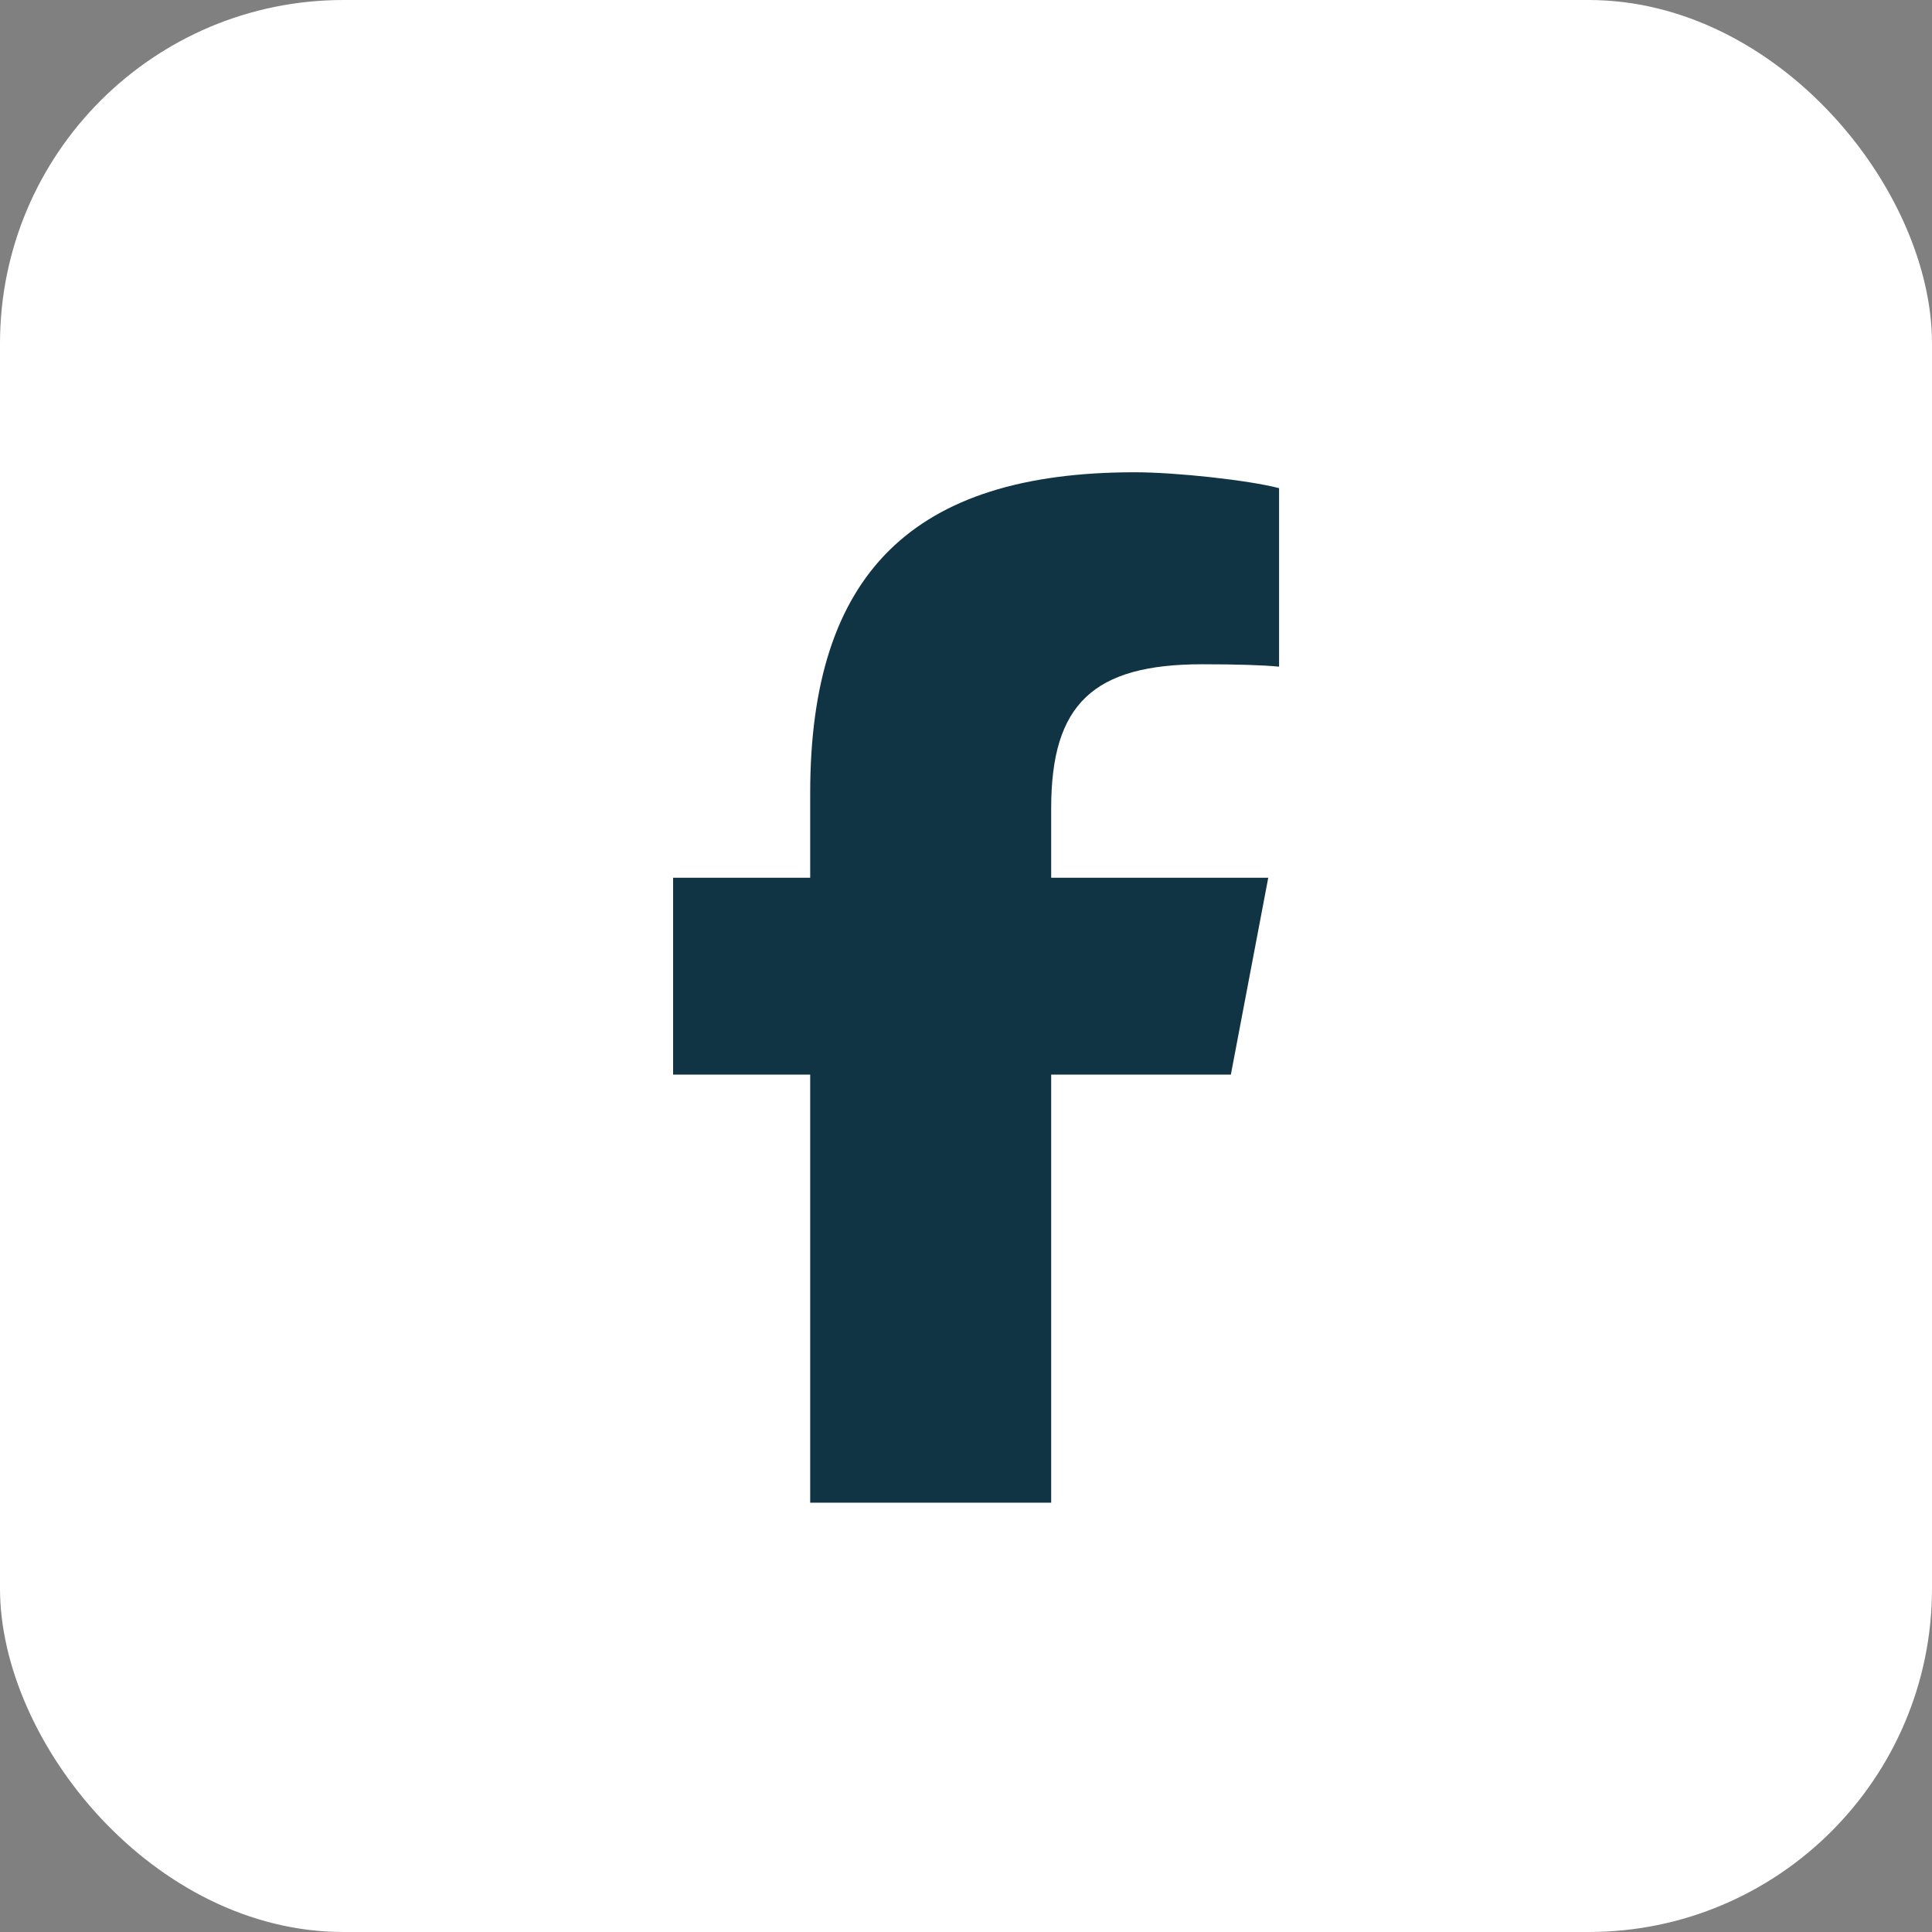
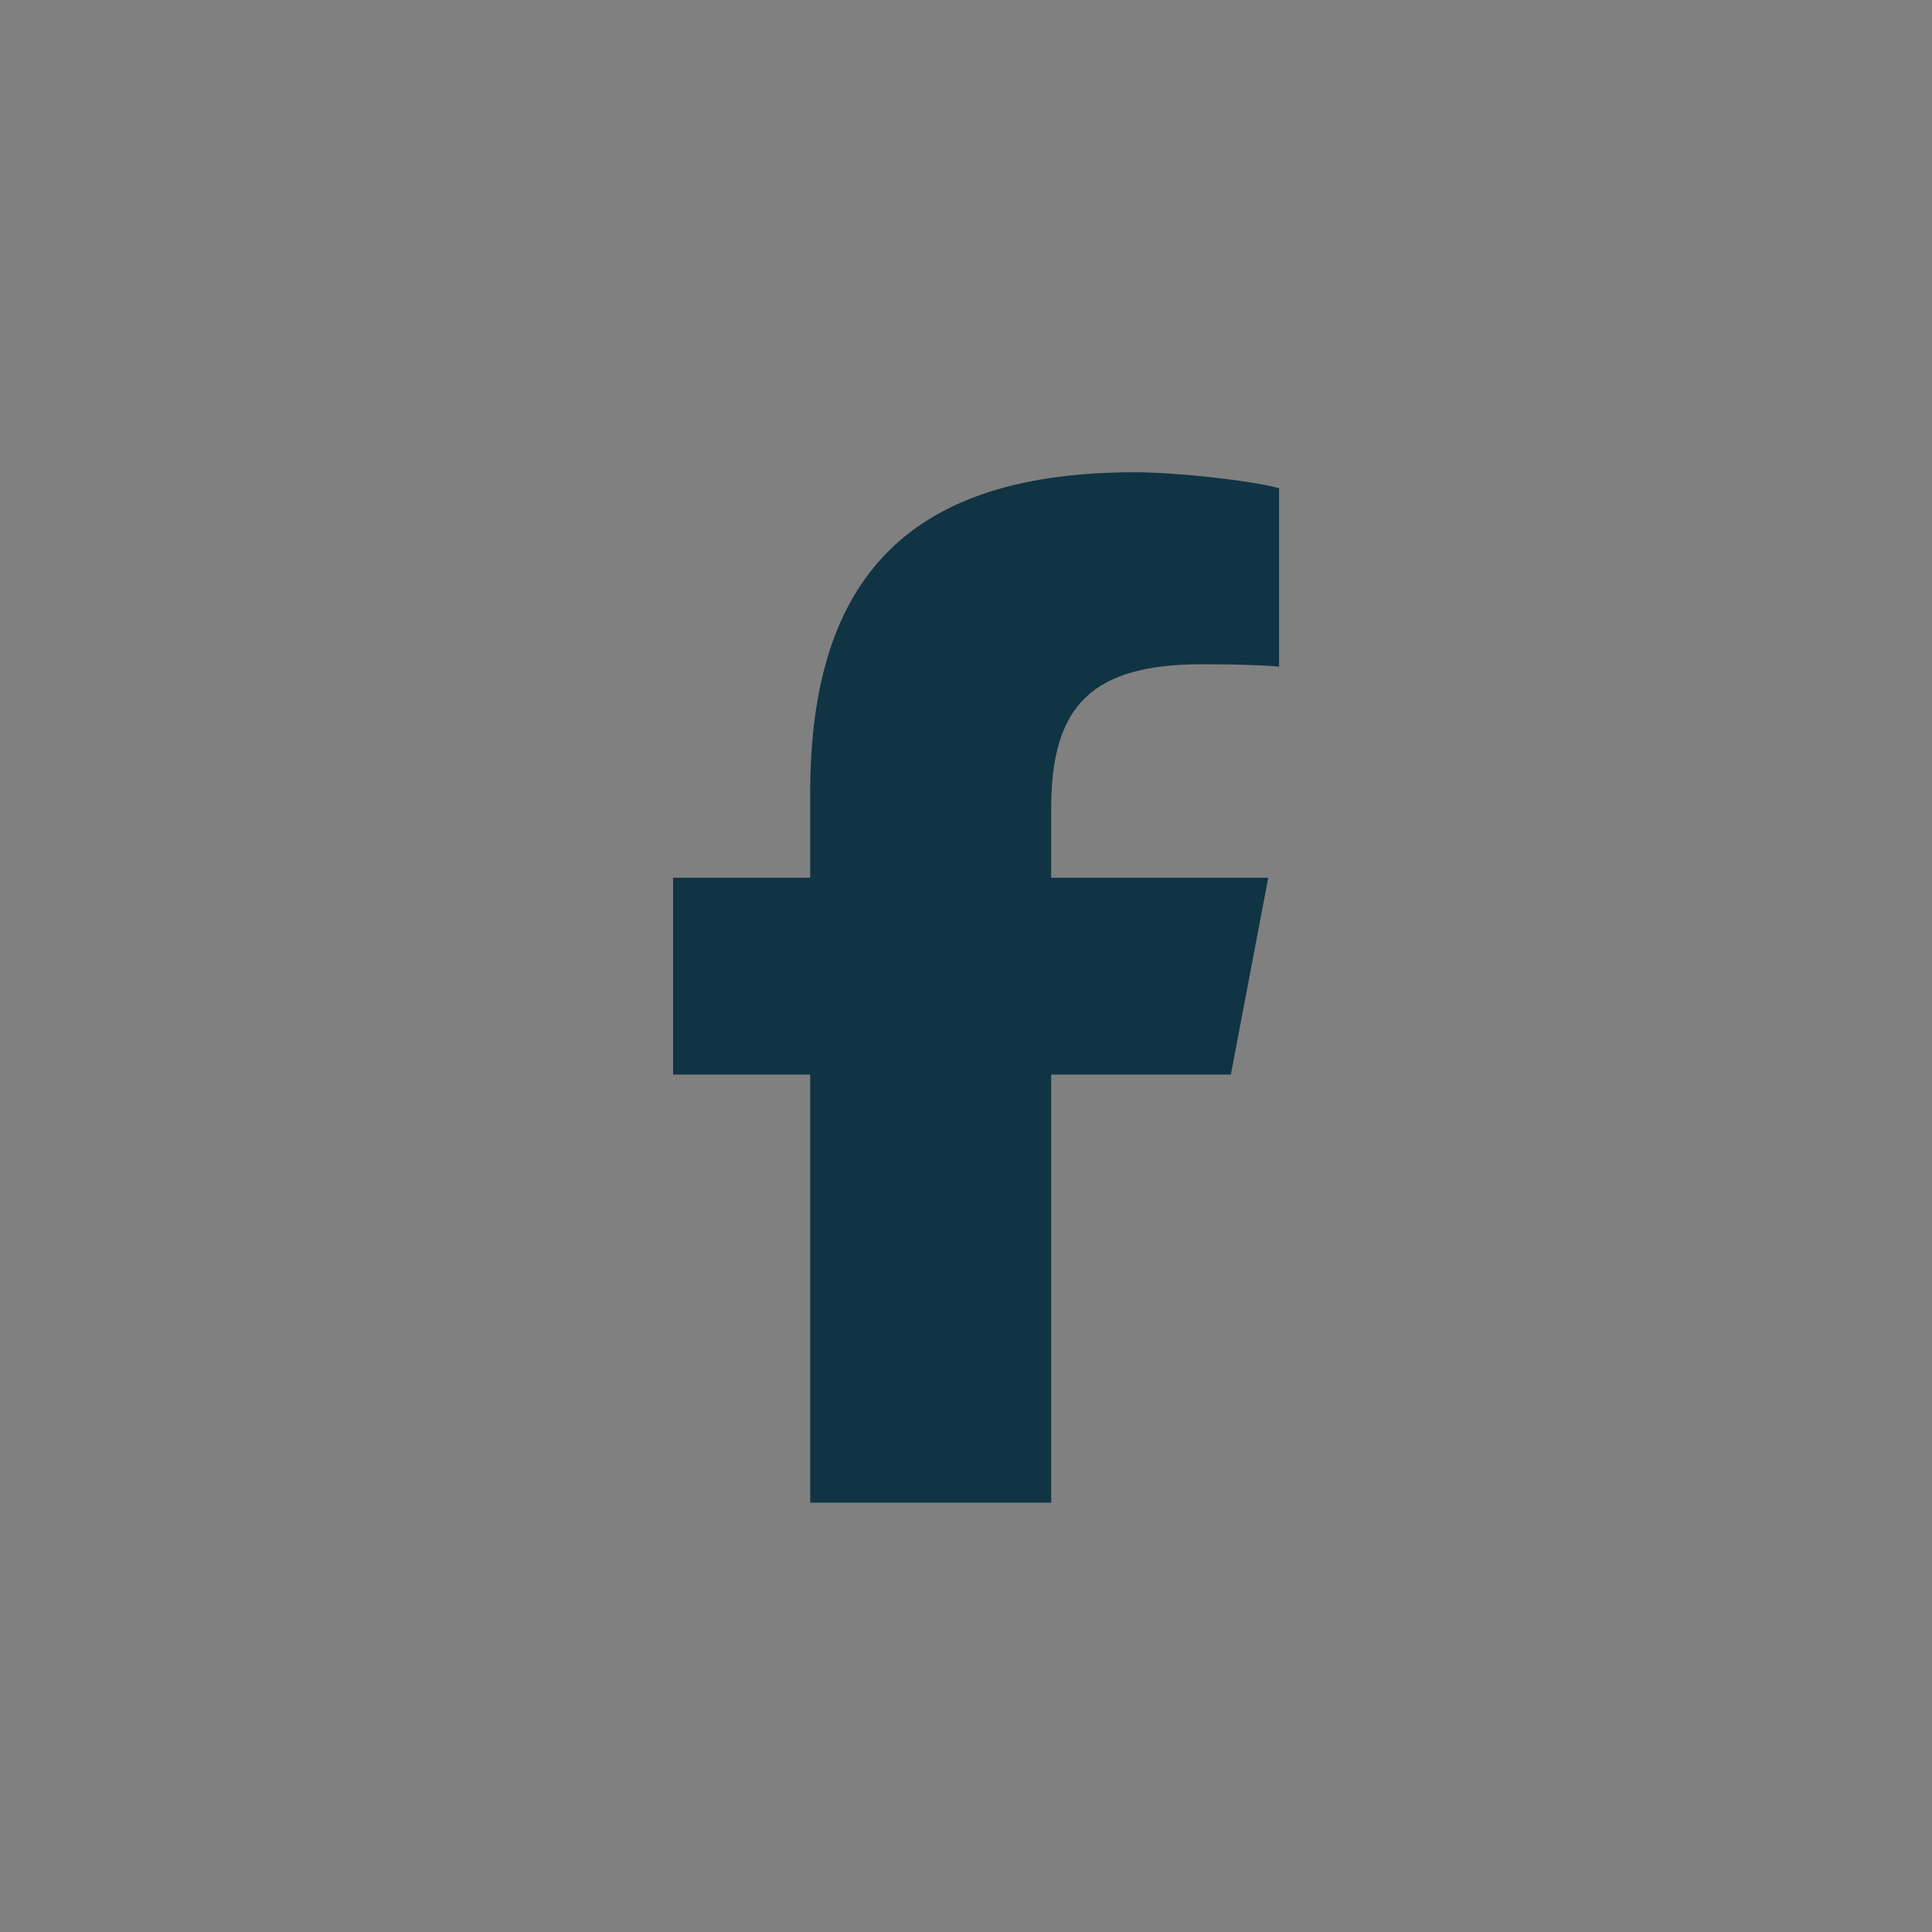
<svg xmlns="http://www.w3.org/2000/svg" width="45" height="45" viewBox="0 0 45 45" fill="none">
  <rect x="0" y="0" width="45" height="45" fill="#808080" stroke="none" />
-   <rect width="45" height="45" rx="8" fill="white" />
  <path d="M18.871 25.03V35H24.484V25.03H28.669L29.54 20.445H24.484V18.823C24.484 16.4 25.466 15.472 28.002 15.472C28.79 15.472 29.424 15.491 29.792 15.528V11.37C29.1 11.188 27.407 11 26.429 11C21.256 11 18.871 13.367 18.871 18.472V20.445H15.678V25.03H18.871Z" fill="#103444" />
</svg>